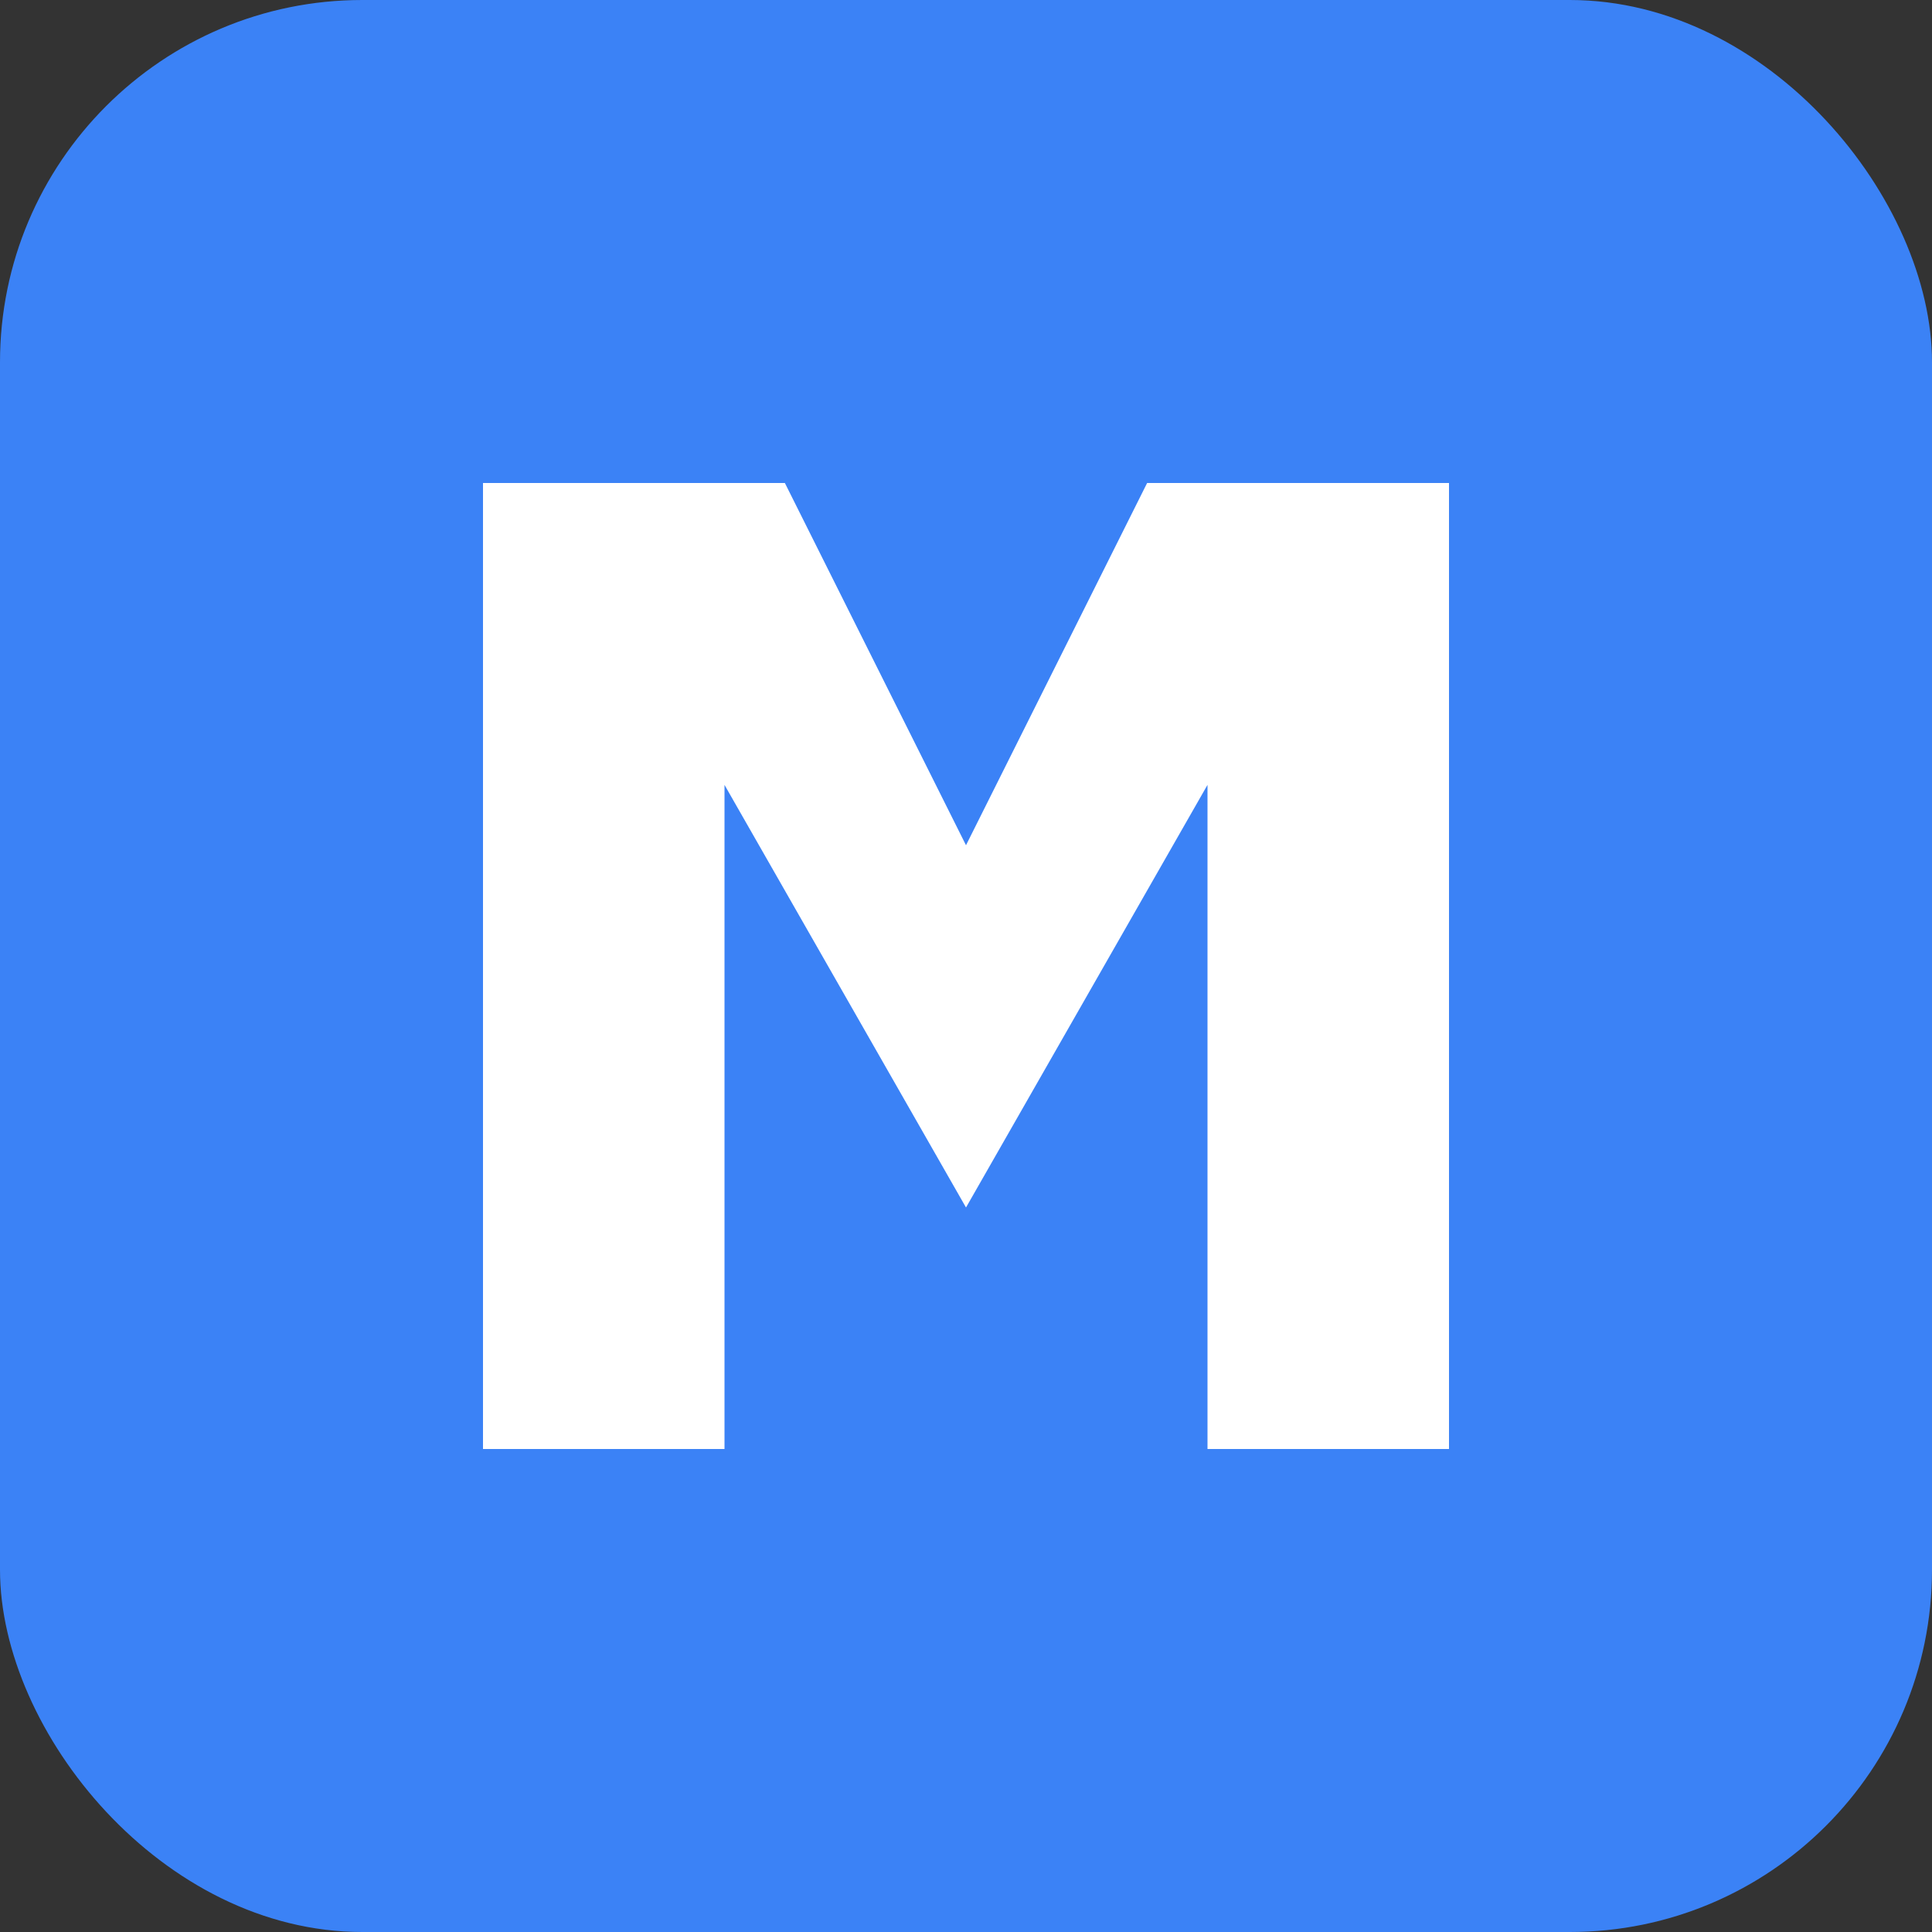
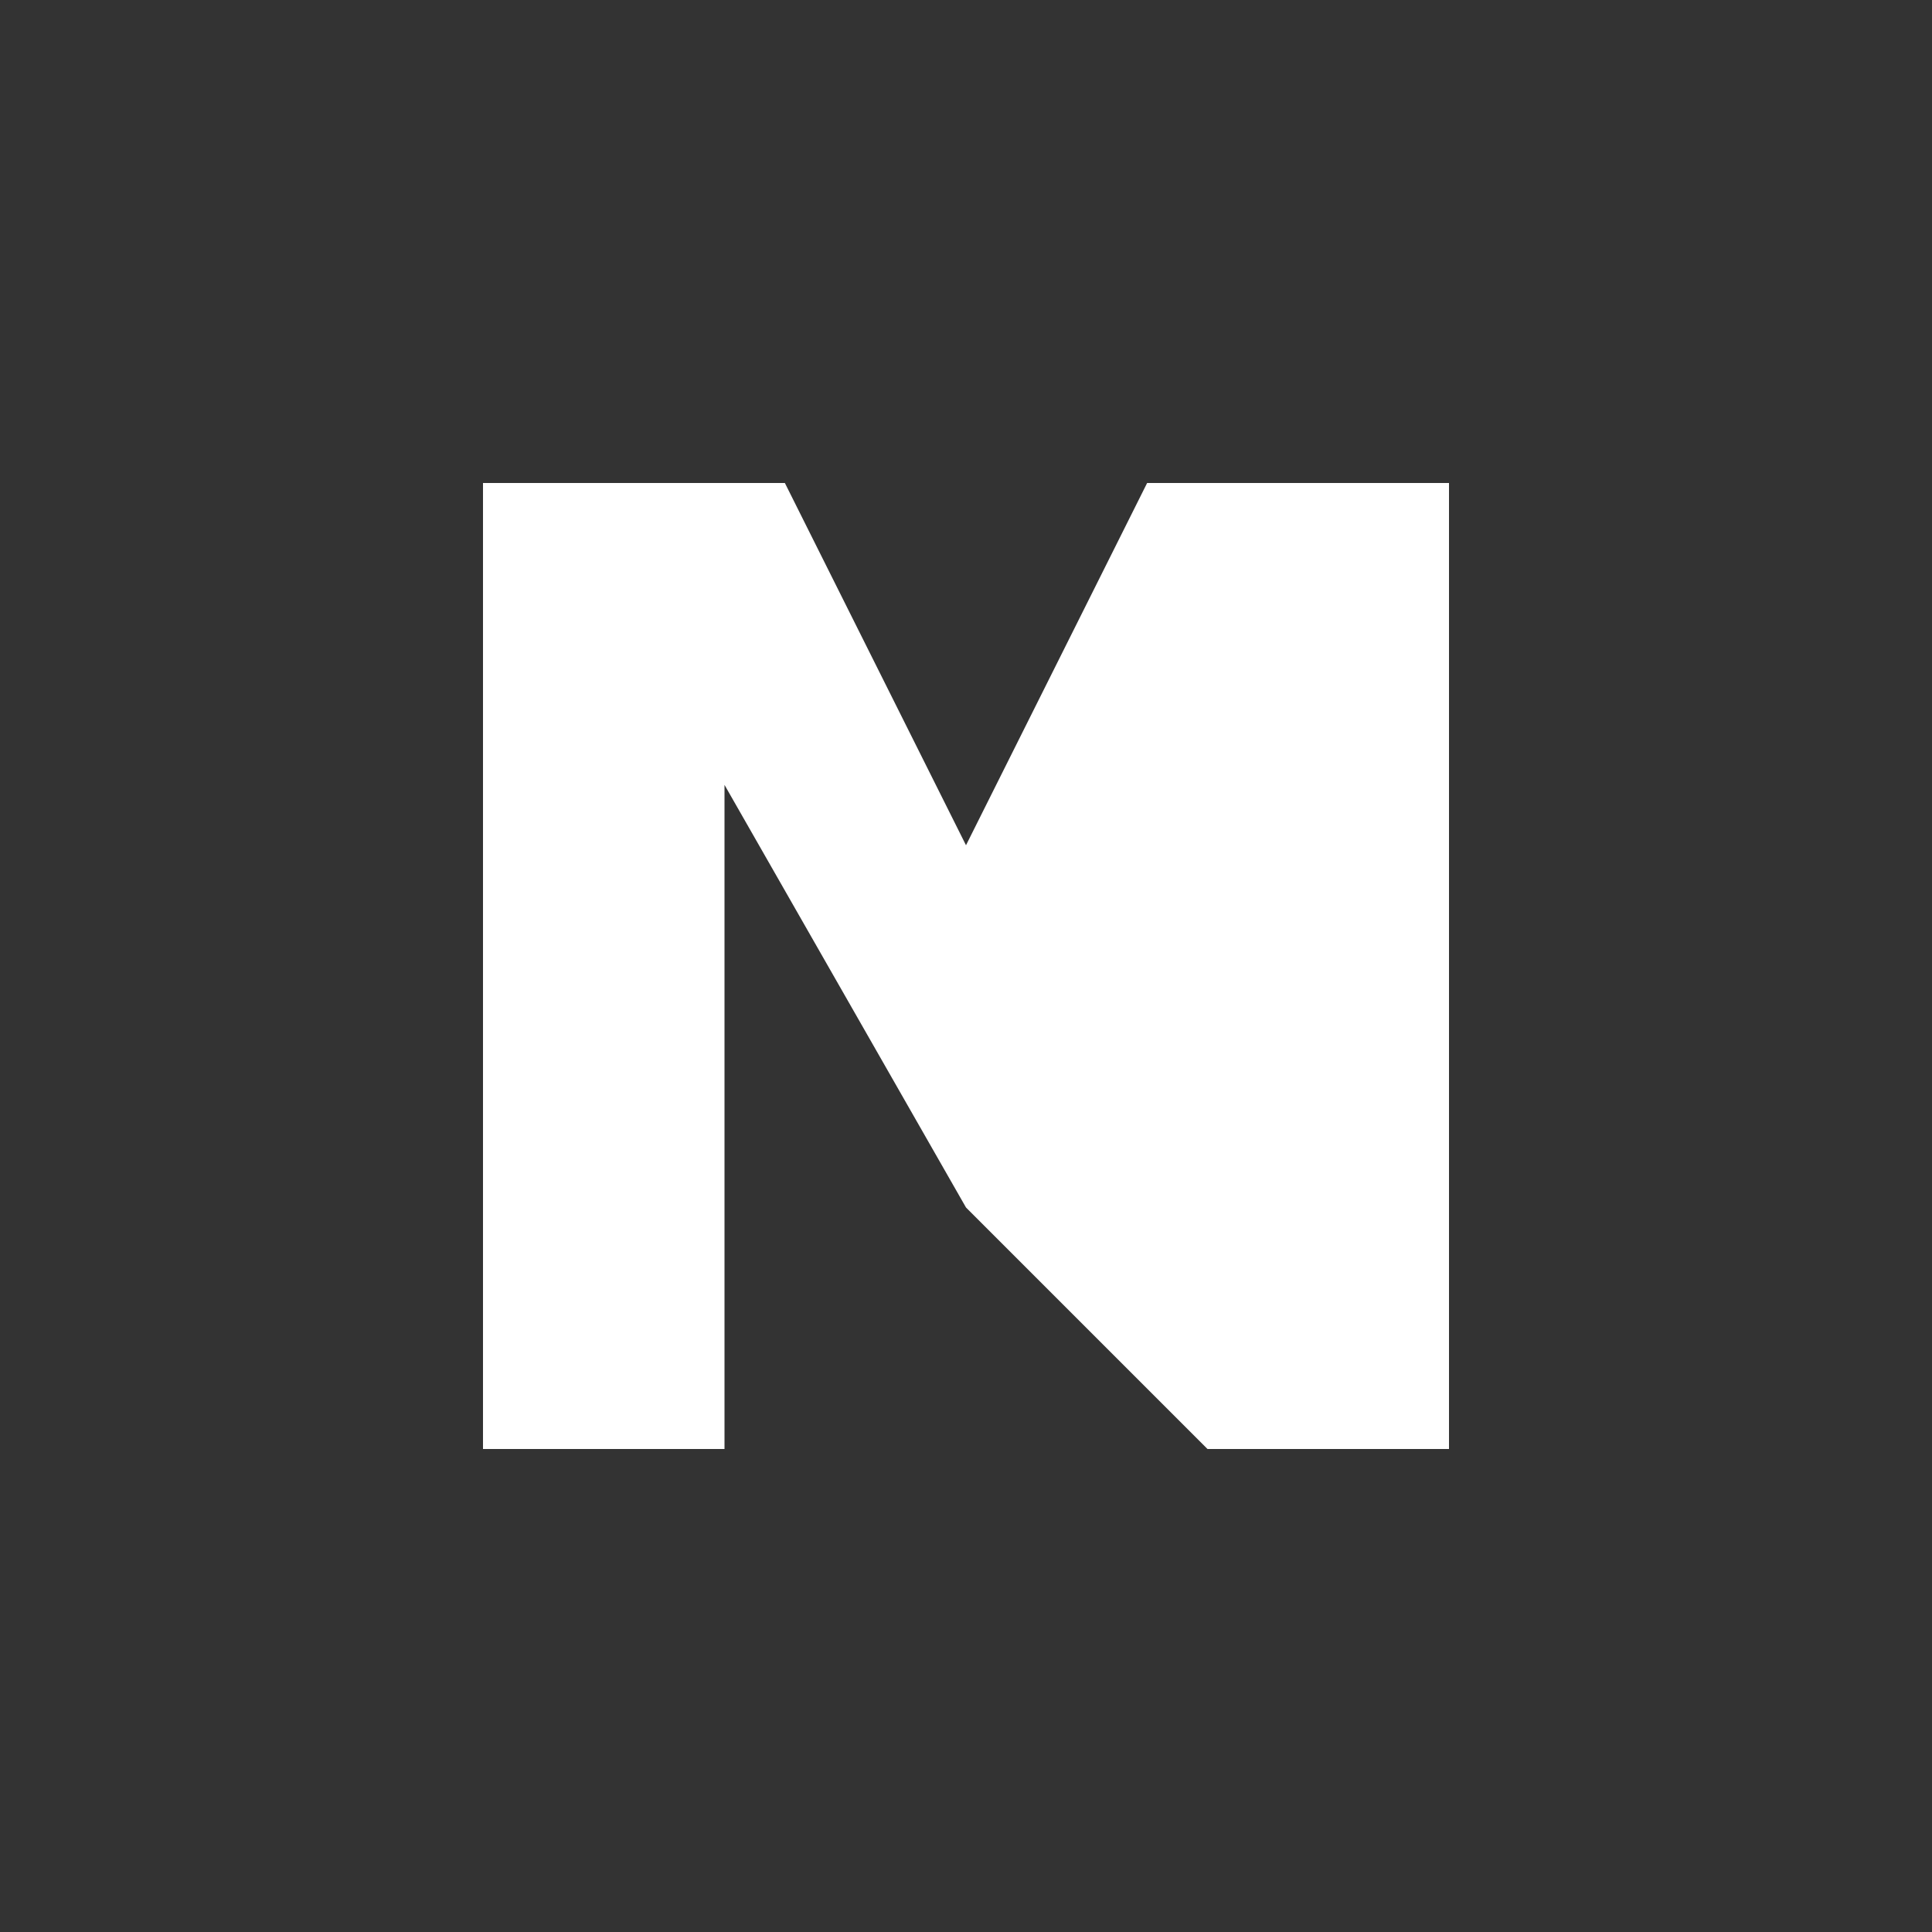
<svg xmlns="http://www.w3.org/2000/svg" width="32" height="32" viewBox="0 0 32 32">
  <rect x="0" y="0" width="32" height="32" fill="#333333" stroke="none" />
-   <rect width="32" height="32" rx="6" fill="#3B82F6" />
-   <path d="M8 8L13 8L16 14L19 8L24 8L24 24L20 24L20 13L16 20L12 13L12 24L8 24L8 8Z" fill="white" />
+   <path d="M8 8L13 8L16 14L19 8L24 8L24 24L20 24L16 20L12 13L12 24L8 24L8 8Z" fill="white" />
</svg>